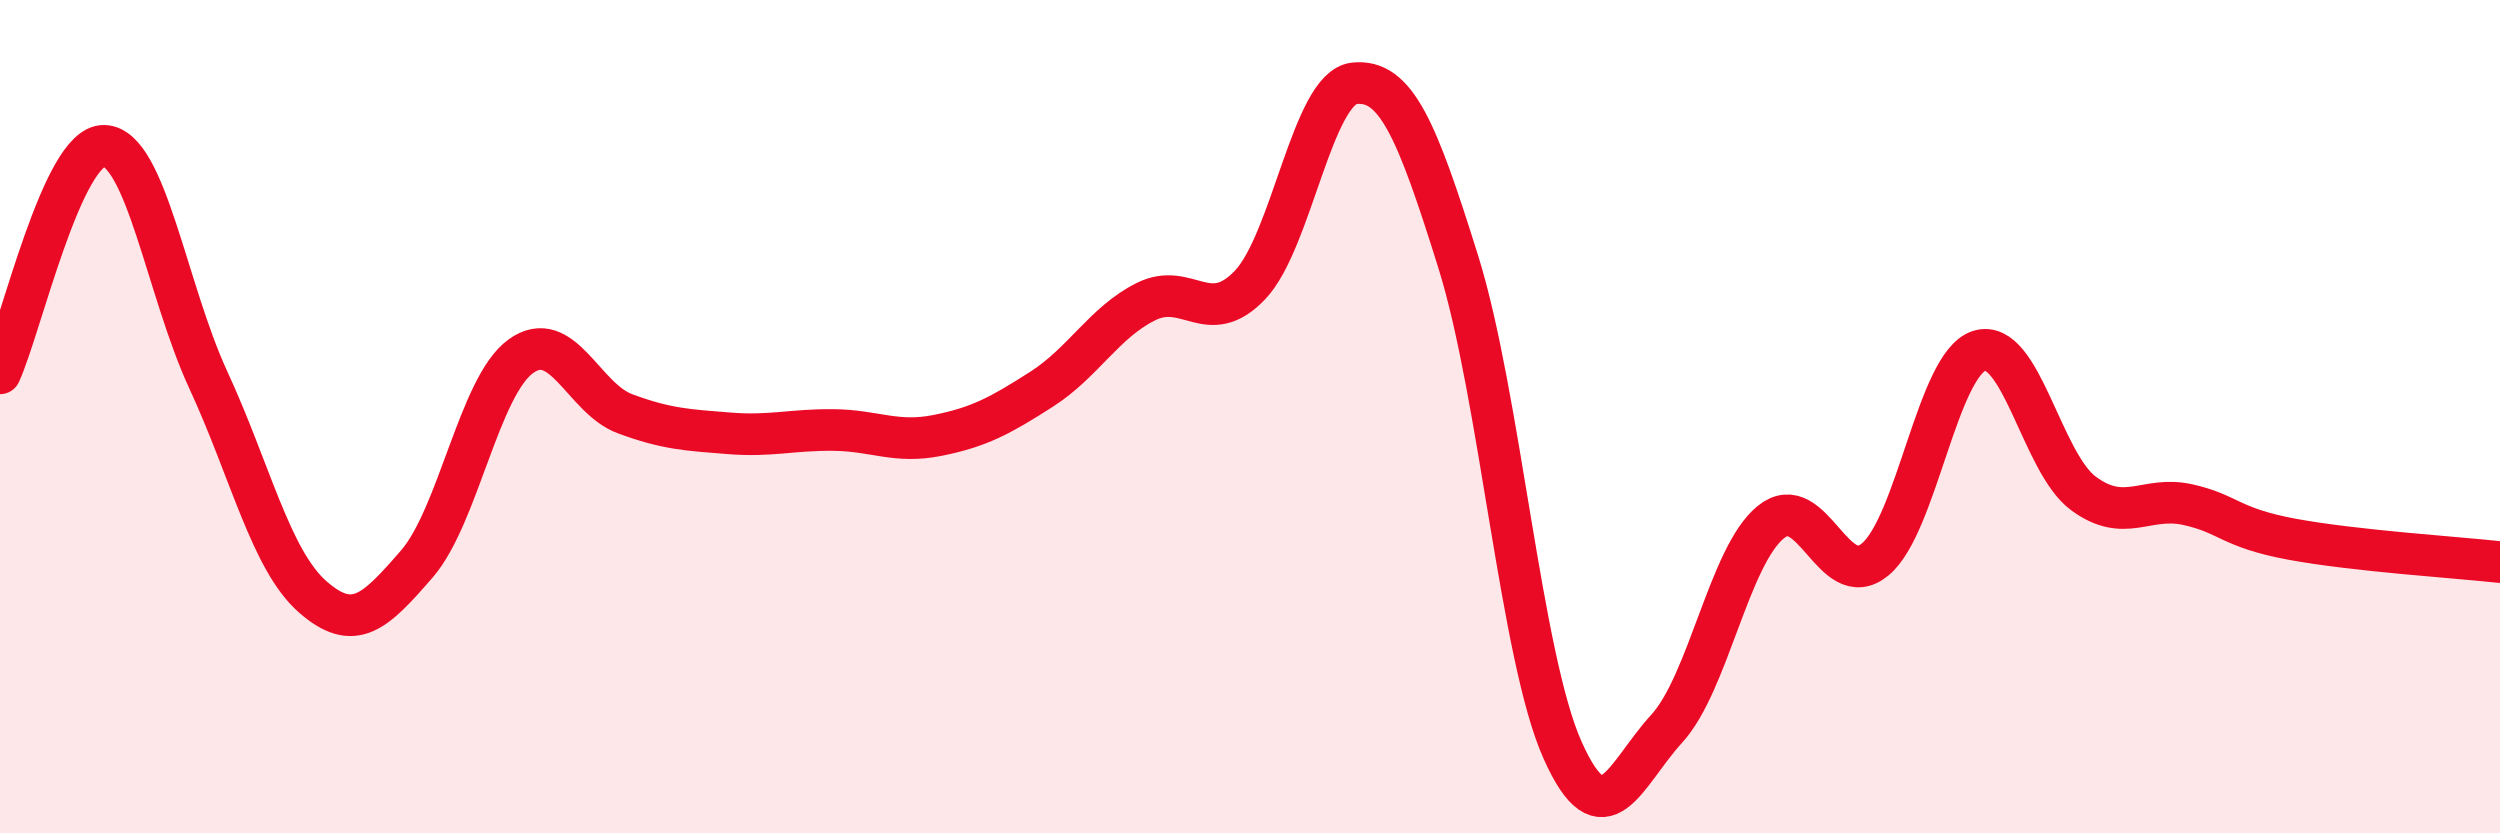
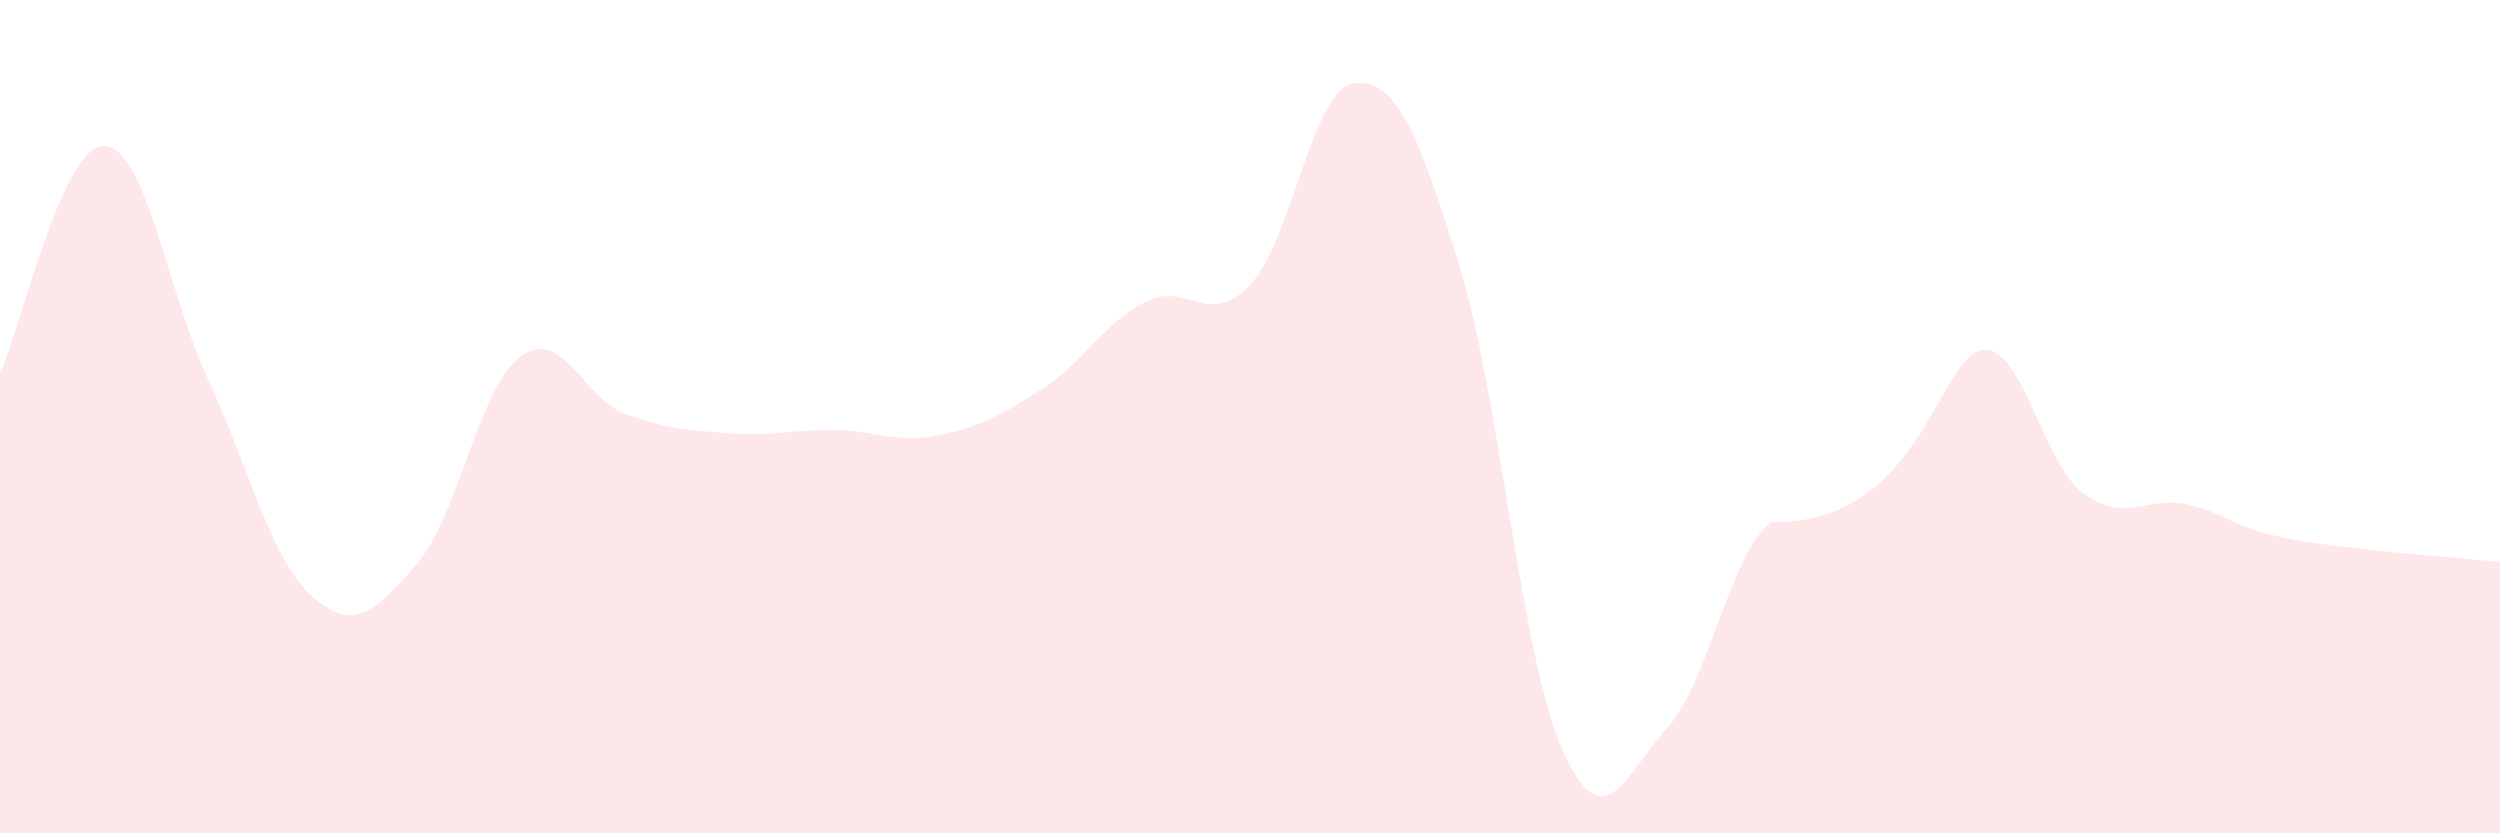
<svg xmlns="http://www.w3.org/2000/svg" width="60" height="20" viewBox="0 0 60 20">
-   <path d="M 0,8.96 C 0.5,7.87 1.5,3.47 2.5,3.5 C 3.5,3.53 4,6.96 5,9.12 C 6,11.28 6.5,13.44 7.5,14.32 C 8.5,15.2 9,14.69 10,13.54 C 11,12.39 11.5,9.27 12.5,8.55 C 13.5,7.83 14,9.56 15,9.93 C 16,10.3 16.5,10.32 17.5,10.4 C 18.5,10.48 19,10.31 20,10.32 C 21,10.33 21.5,10.65 22.5,10.45 C 23.5,10.25 24,9.98 25,9.34 C 26,8.7 26.5,7.74 27.5,7.24 C 28.5,6.74 29,7.89 30,6.84 C 31,5.79 31.5,2.11 32.5,2 C 33.5,1.89 34,3.09 35,6.29 C 36,9.49 36.5,15.76 37.5,18 C 38.5,20.24 39,18.58 40,17.49 C 41,16.4 41.5,13.34 42.5,12.53 C 43.5,11.72 44,14.25 45,13.43 C 46,12.61 46.5,8.74 47.5,8.42 C 48.5,8.1 49,11.1 50,11.84 C 51,12.58 51.5,11.89 52.5,12.11 C 53.5,12.33 53.5,12.66 55,12.94 C 56.5,13.22 59,13.38 60,13.49L60 20L0 20Z" fill="#EB0A25" opacity="0.1" stroke-linecap="round" stroke-linejoin="round" />
-   <path d="M 0,8.96 C 0.5,7.87 1.5,3.47 2.5,3.5 C 3.5,3.53 4,6.96 5,9.12 C 6,11.28 6.5,13.44 7.5,14.32 C 8.5,15.2 9,14.69 10,13.54 C 11,12.39 11.5,9.27 12.5,8.55 C 13.5,7.83 14,9.56 15,9.93 C 16,10.3 16.5,10.32 17.5,10.4 C 18.5,10.48 19,10.31 20,10.32 C 21,10.33 21.5,10.65 22.5,10.45 C 23.5,10.25 24,9.98 25,9.34 C 26,8.7 26.5,7.74 27.5,7.24 C 28.5,6.74 29,7.89 30,6.84 C 31,5.79 31.5,2.11 32.5,2 C 33.5,1.89 34,3.09 35,6.29 C 36,9.49 36.5,15.76 37.5,18 C 38.5,20.24 39,18.58 40,17.49 C 41,16.4 41.5,13.34 42.5,12.53 C 43.5,11.72 44,14.25 45,13.43 C 46,12.61 46.5,8.74 47.5,8.42 C 48.5,8.1 49,11.1 50,11.84 C 51,12.58 51.5,11.89 52.5,12.11 C 53.5,12.33 53.5,12.66 55,12.94 C 56.5,13.22 59,13.38 60,13.49" stroke="#EB0A25" stroke-width="1" fill="none" stroke-linecap="round" stroke-linejoin="round" />
+   <path d="M 0,8.96 C 0.5,7.87 1.5,3.47 2.5,3.5 C 3.5,3.53 4,6.96 5,9.12 C 6,11.28 6.5,13.44 7.5,14.32 C 8.5,15.2 9,14.69 10,13.54 C 11,12.39 11.5,9.27 12.5,8.55 C 13.5,7.83 14,9.56 15,9.93 C 16,10.3 16.5,10.32 17.5,10.4 C 18.5,10.48 19,10.31 20,10.32 C 21,10.33 21.5,10.65 22.5,10.45 C 23.5,10.25 24,9.98 25,9.34 C 26,8.7 26.5,7.74 27.5,7.24 C 28.5,6.74 29,7.89 30,6.84 C 31,5.79 31.5,2.11 32.5,2 C 33.5,1.89 34,3.09 35,6.29 C 36,9.49 36.5,15.76 37.5,18 C 38.5,20.24 39,18.58 40,17.49 C 41,16.4 41.5,13.34 42.5,12.53 C 46,12.61 46.5,8.74 47.5,8.42 C 48.5,8.1 49,11.1 50,11.84 C 51,12.58 51.5,11.89 52.5,12.11 C 53.5,12.33 53.5,12.66 55,12.94 C 56.5,13.22 59,13.38 60,13.49L60 20L0 20Z" fill="#EB0A25" opacity="0.1" stroke-linecap="round" stroke-linejoin="round" />
</svg>